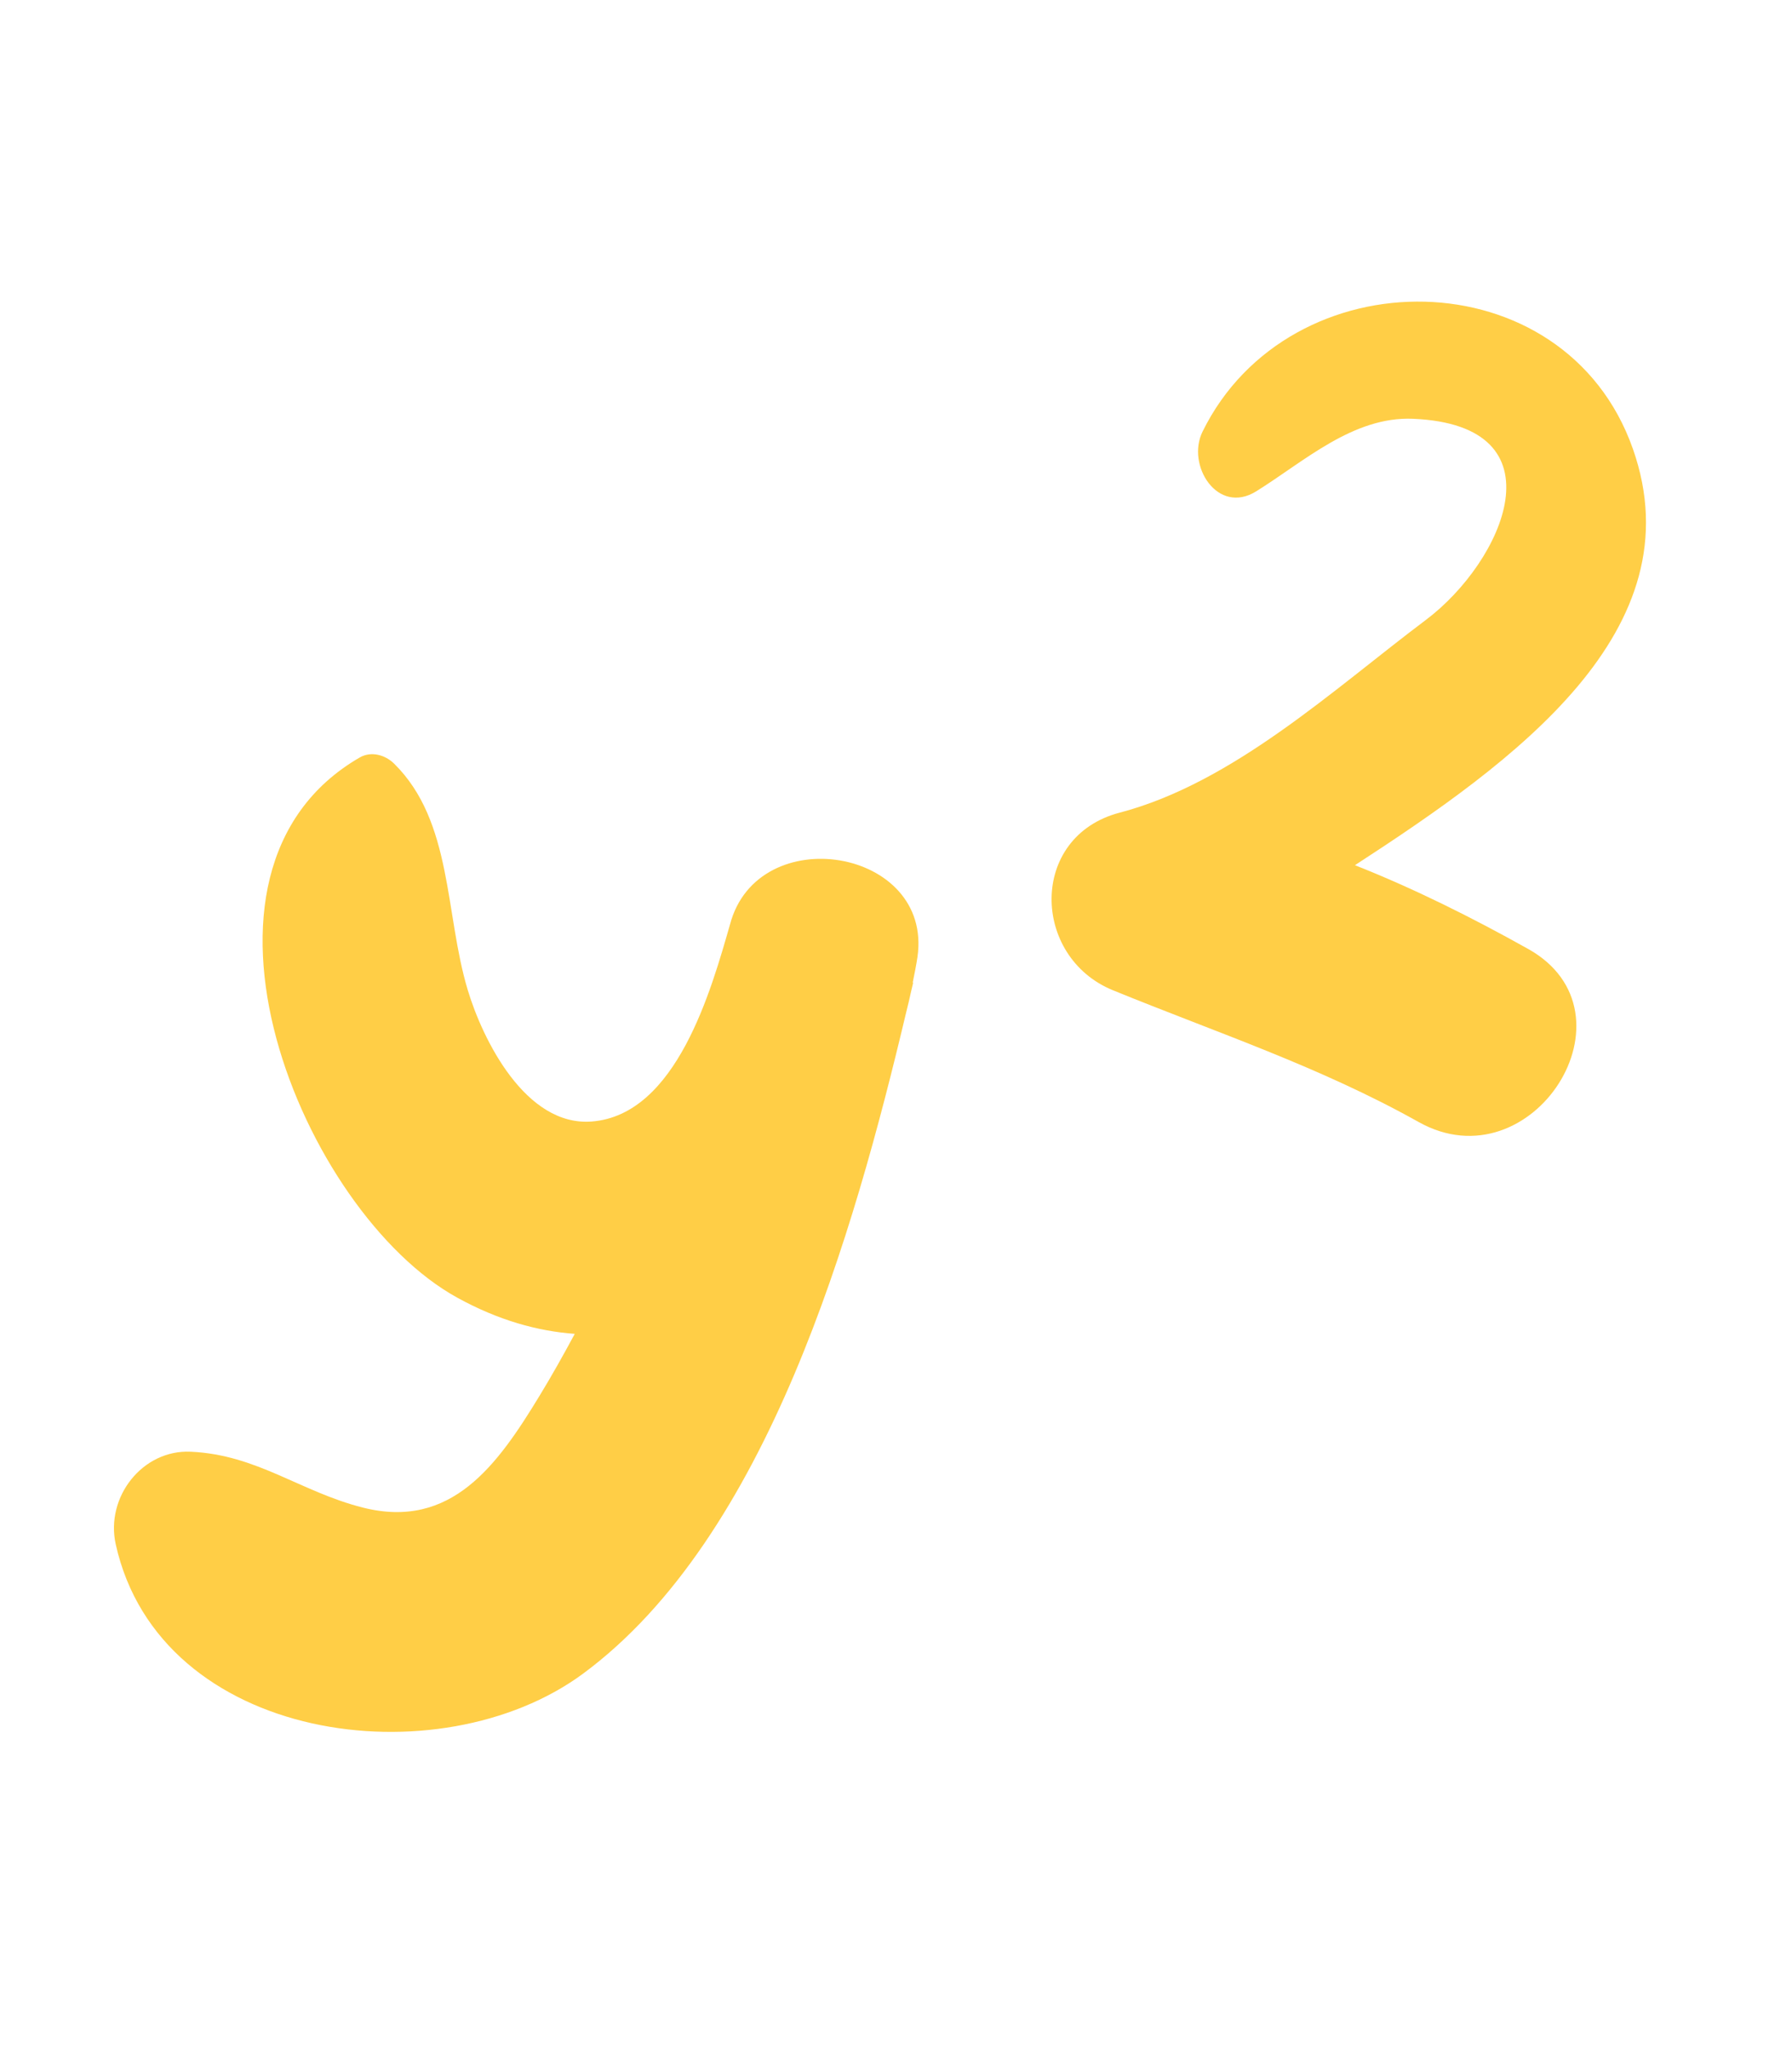
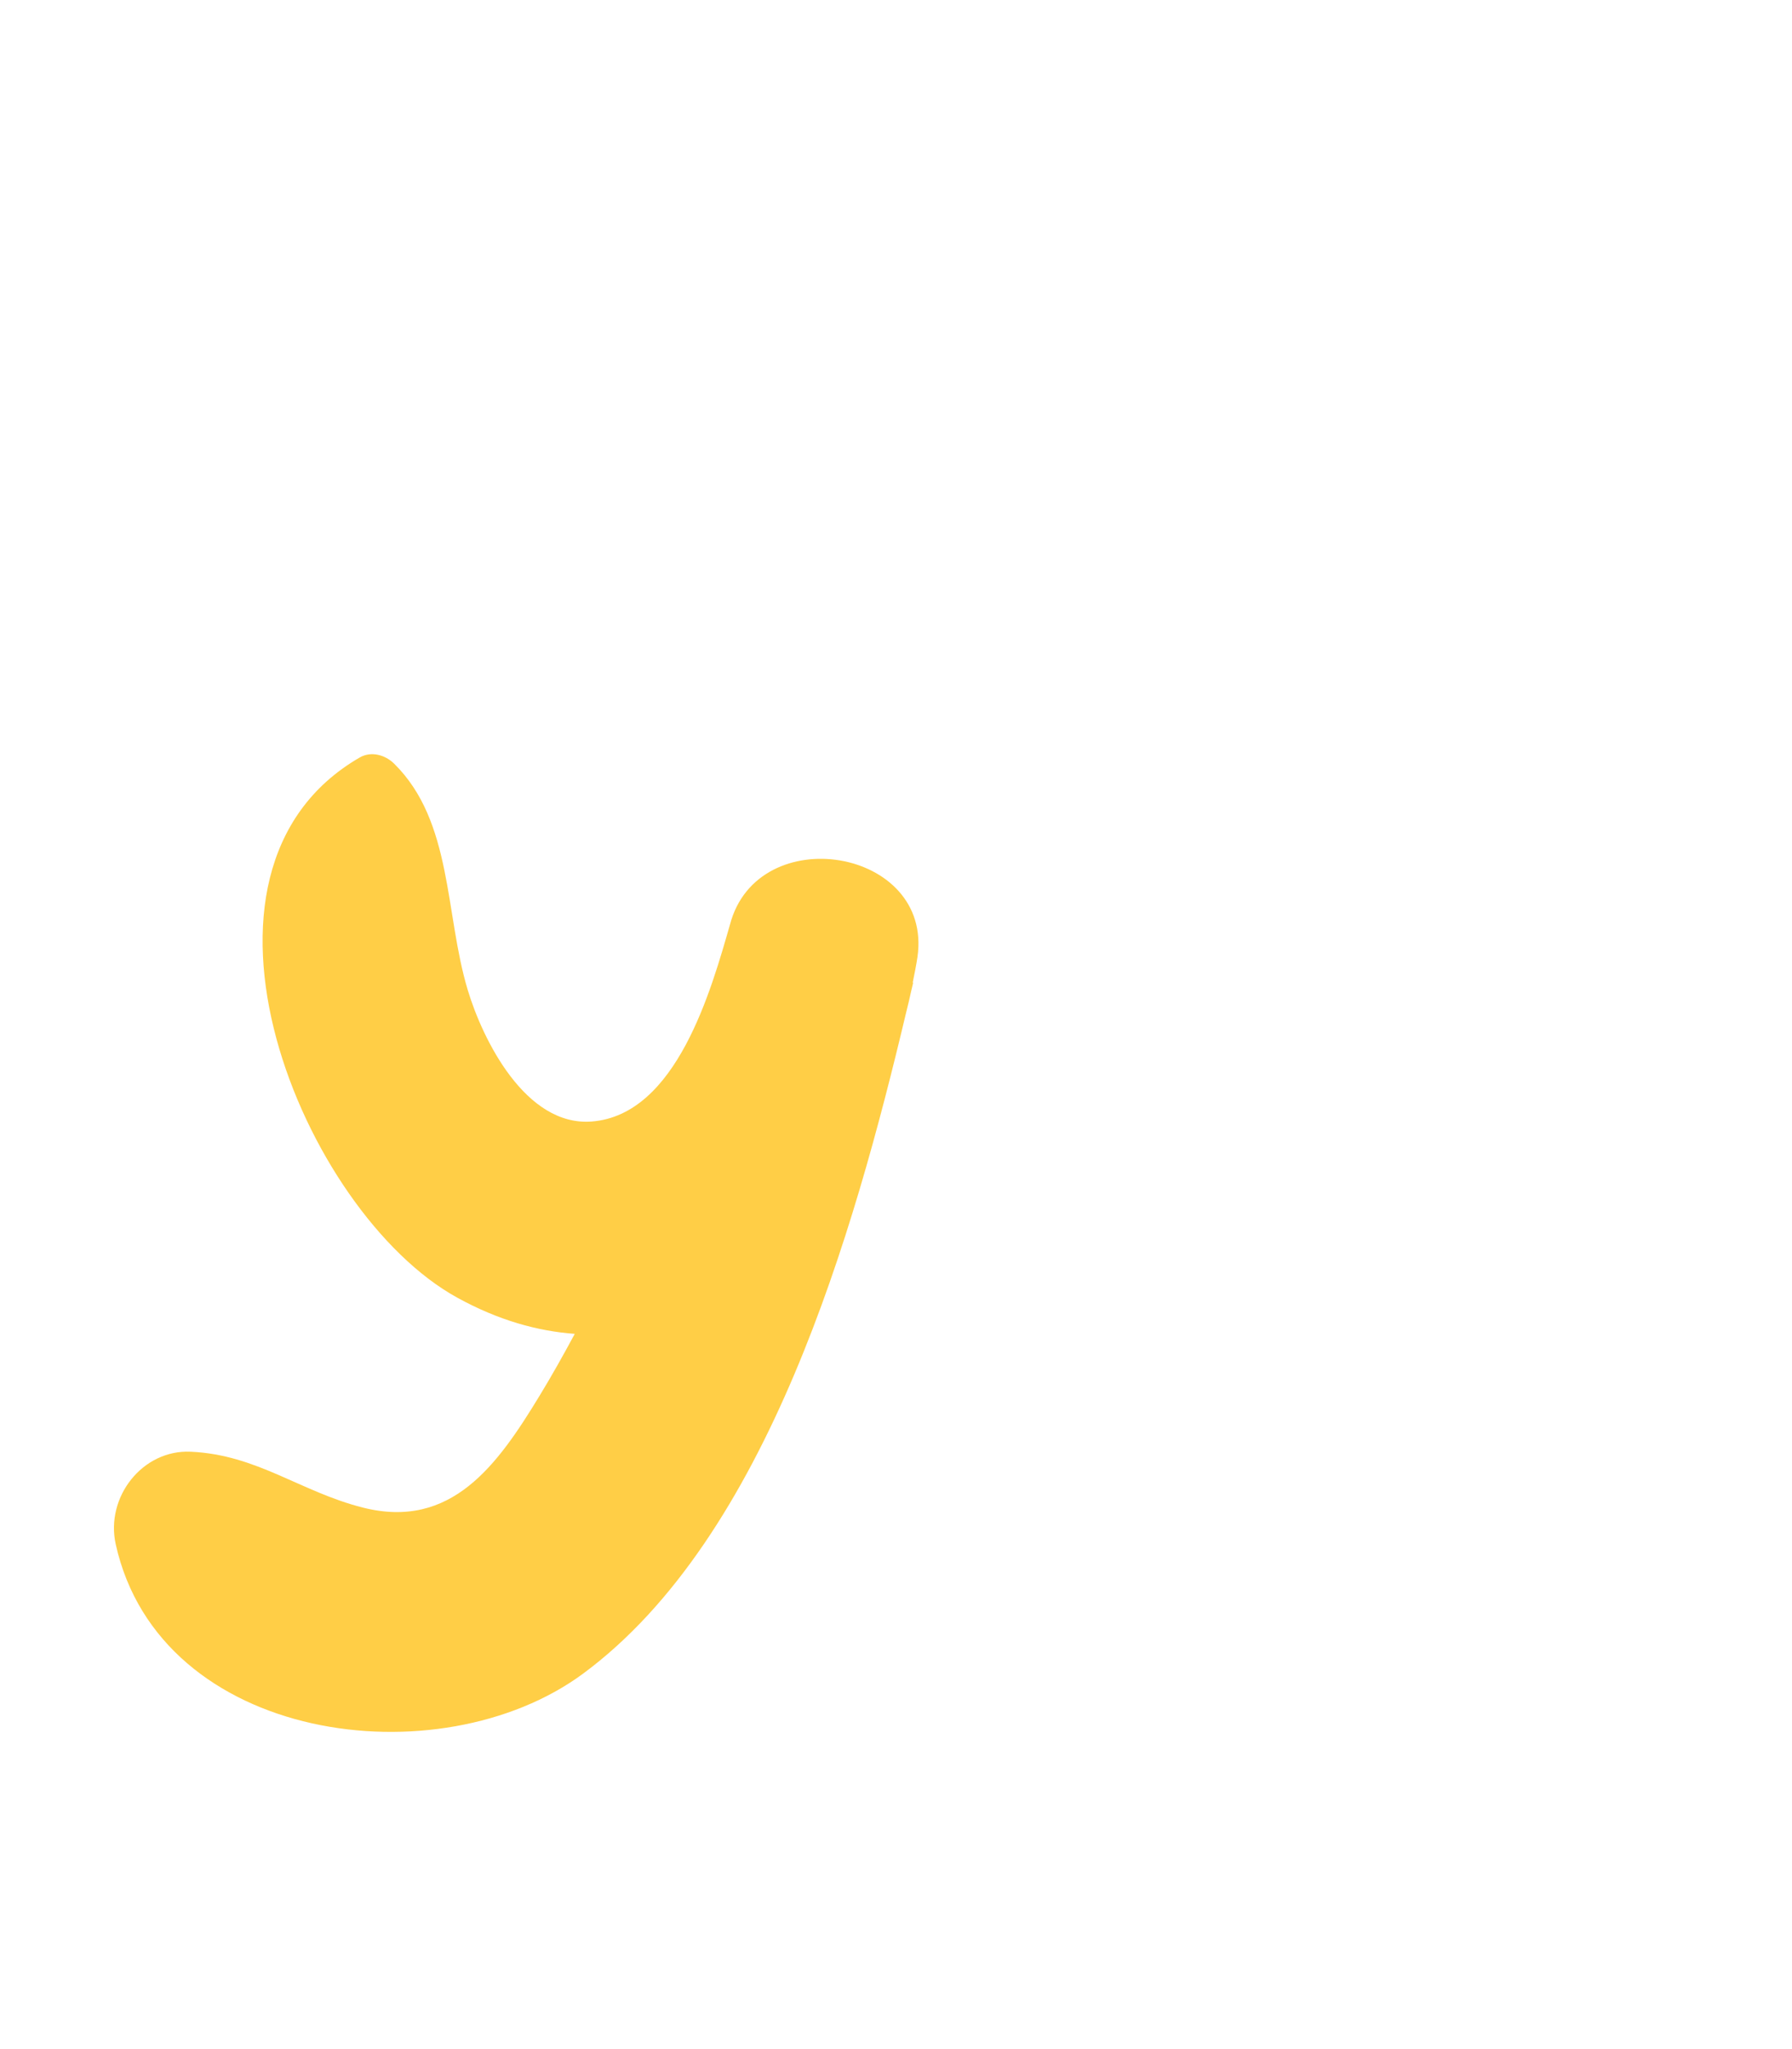
<svg xmlns="http://www.w3.org/2000/svg" width="49" height="56" viewBox="0 0 49 56" fill="none">
  <g id="Group">
    <path id="Vector" d="M24.779 27.663C24.828 27.468 24.875 27.276 24.916 27.082C24.933 27.009 24.952 26.93 24.969 26.858L24.957 26.855C25.003 26.62 25.053 26.386 25.087 26.153C25.514 23.173 20.714 22.392 19.96 25.269C19.449 27.044 18.501 30.472 16.179 30.65C14.37 30.789 13.198 28.414 12.789 27.053C12.159 24.963 12.381 22.451 10.777 20.87C10.534 20.63 10.15 20.521 9.837 20.701C4.434 23.822 8.271 33.139 12.505 35.465C13.629 36.083 14.699 36.379 15.716 36.453C15.408 37.026 15.09 37.593 14.753 38.146C13.608 40.028 12.347 41.816 9.918 41.2C8.205 40.765 7.033 39.756 5.212 39.674C3.895 39.614 2.879 40.913 3.164 42.202C4.369 47.633 12.007 48.645 15.944 45.739C20.991 42.01 23.346 33.7 24.779 27.663Z" fill="#FFCE46" />
-     <path id="Vector_2" d="M41.786 25.934C40.246 25.073 38.672 24.287 37.049 23.645C41.4 20.82 46.399 17.235 44.649 12.266C42.795 7.001 35.257 6.965 32.882 11.796C32.431 12.713 33.291 14.086 34.35 13.427C35.655 12.617 36.996 11.376 38.636 11.445C42.775 11.618 41.118 15.343 38.986 16.944C36.472 18.832 33.721 21.395 30.613 22.21C28.131 22.861 28.199 26.151 30.432 27.063C33.281 28.226 36.085 29.149 38.793 30.665C41.901 32.403 44.907 27.68 41.786 25.934Z" fill="#FFCE46" />
  </g>
</svg>